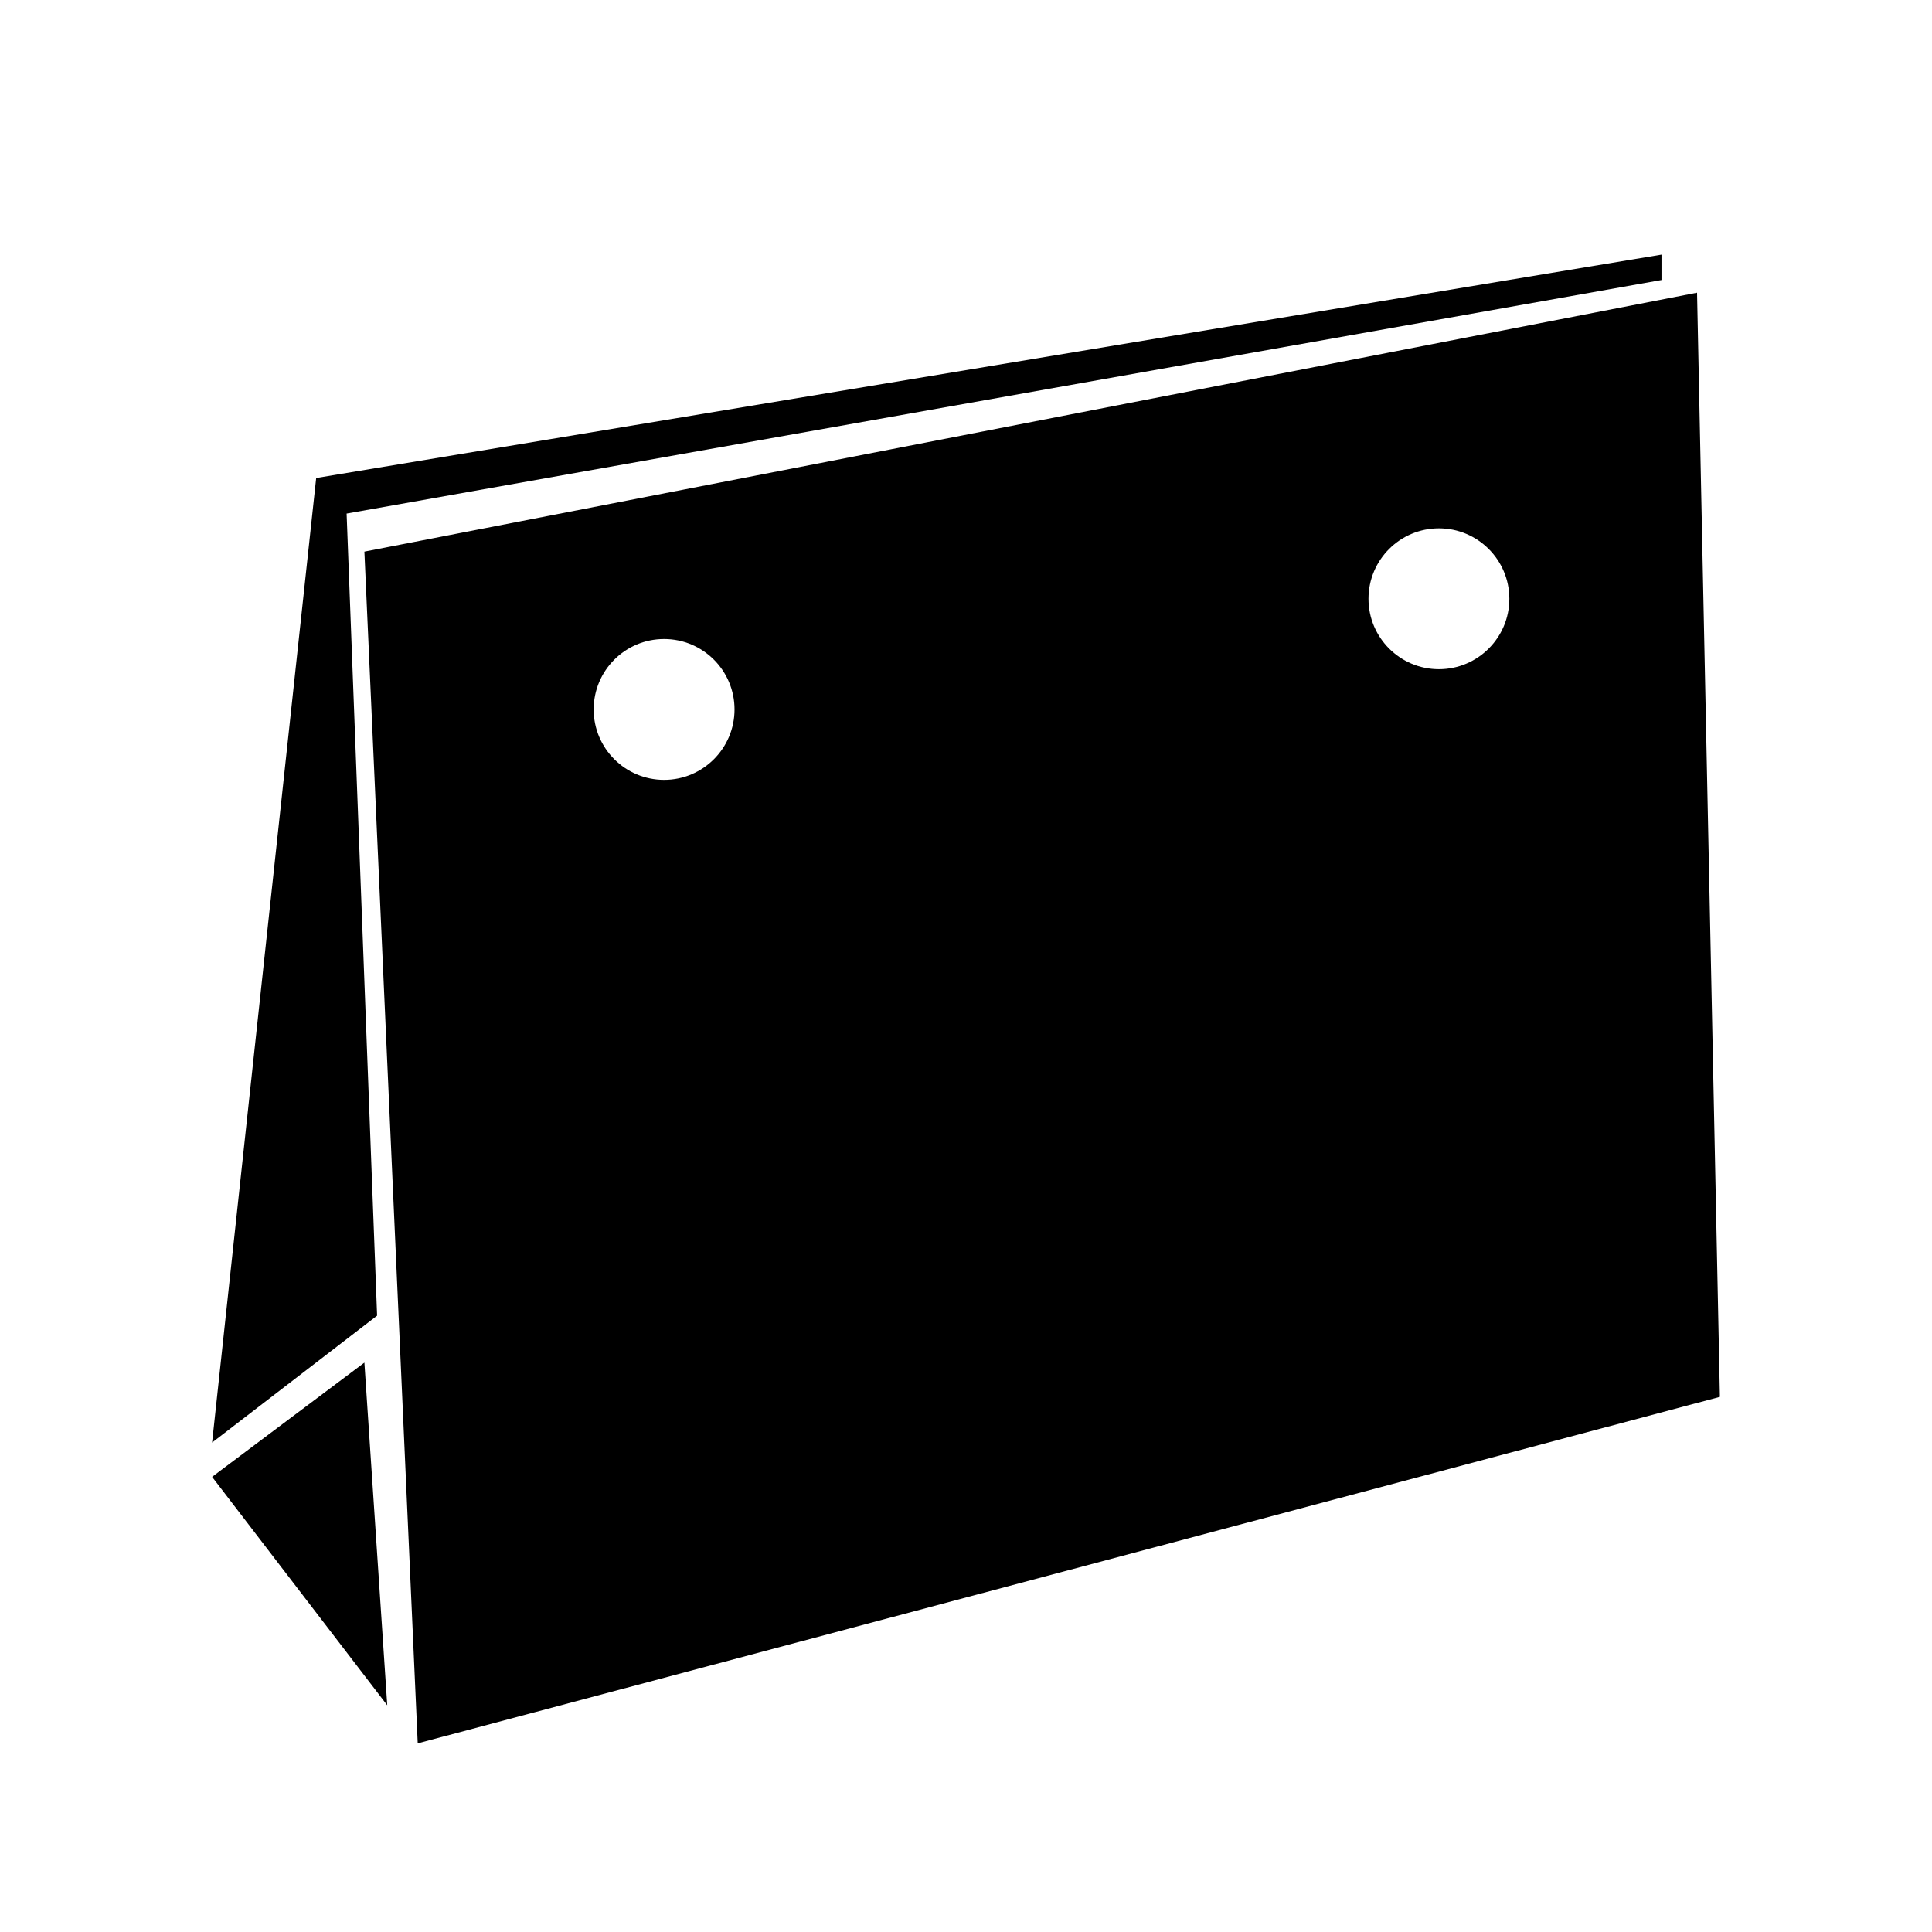
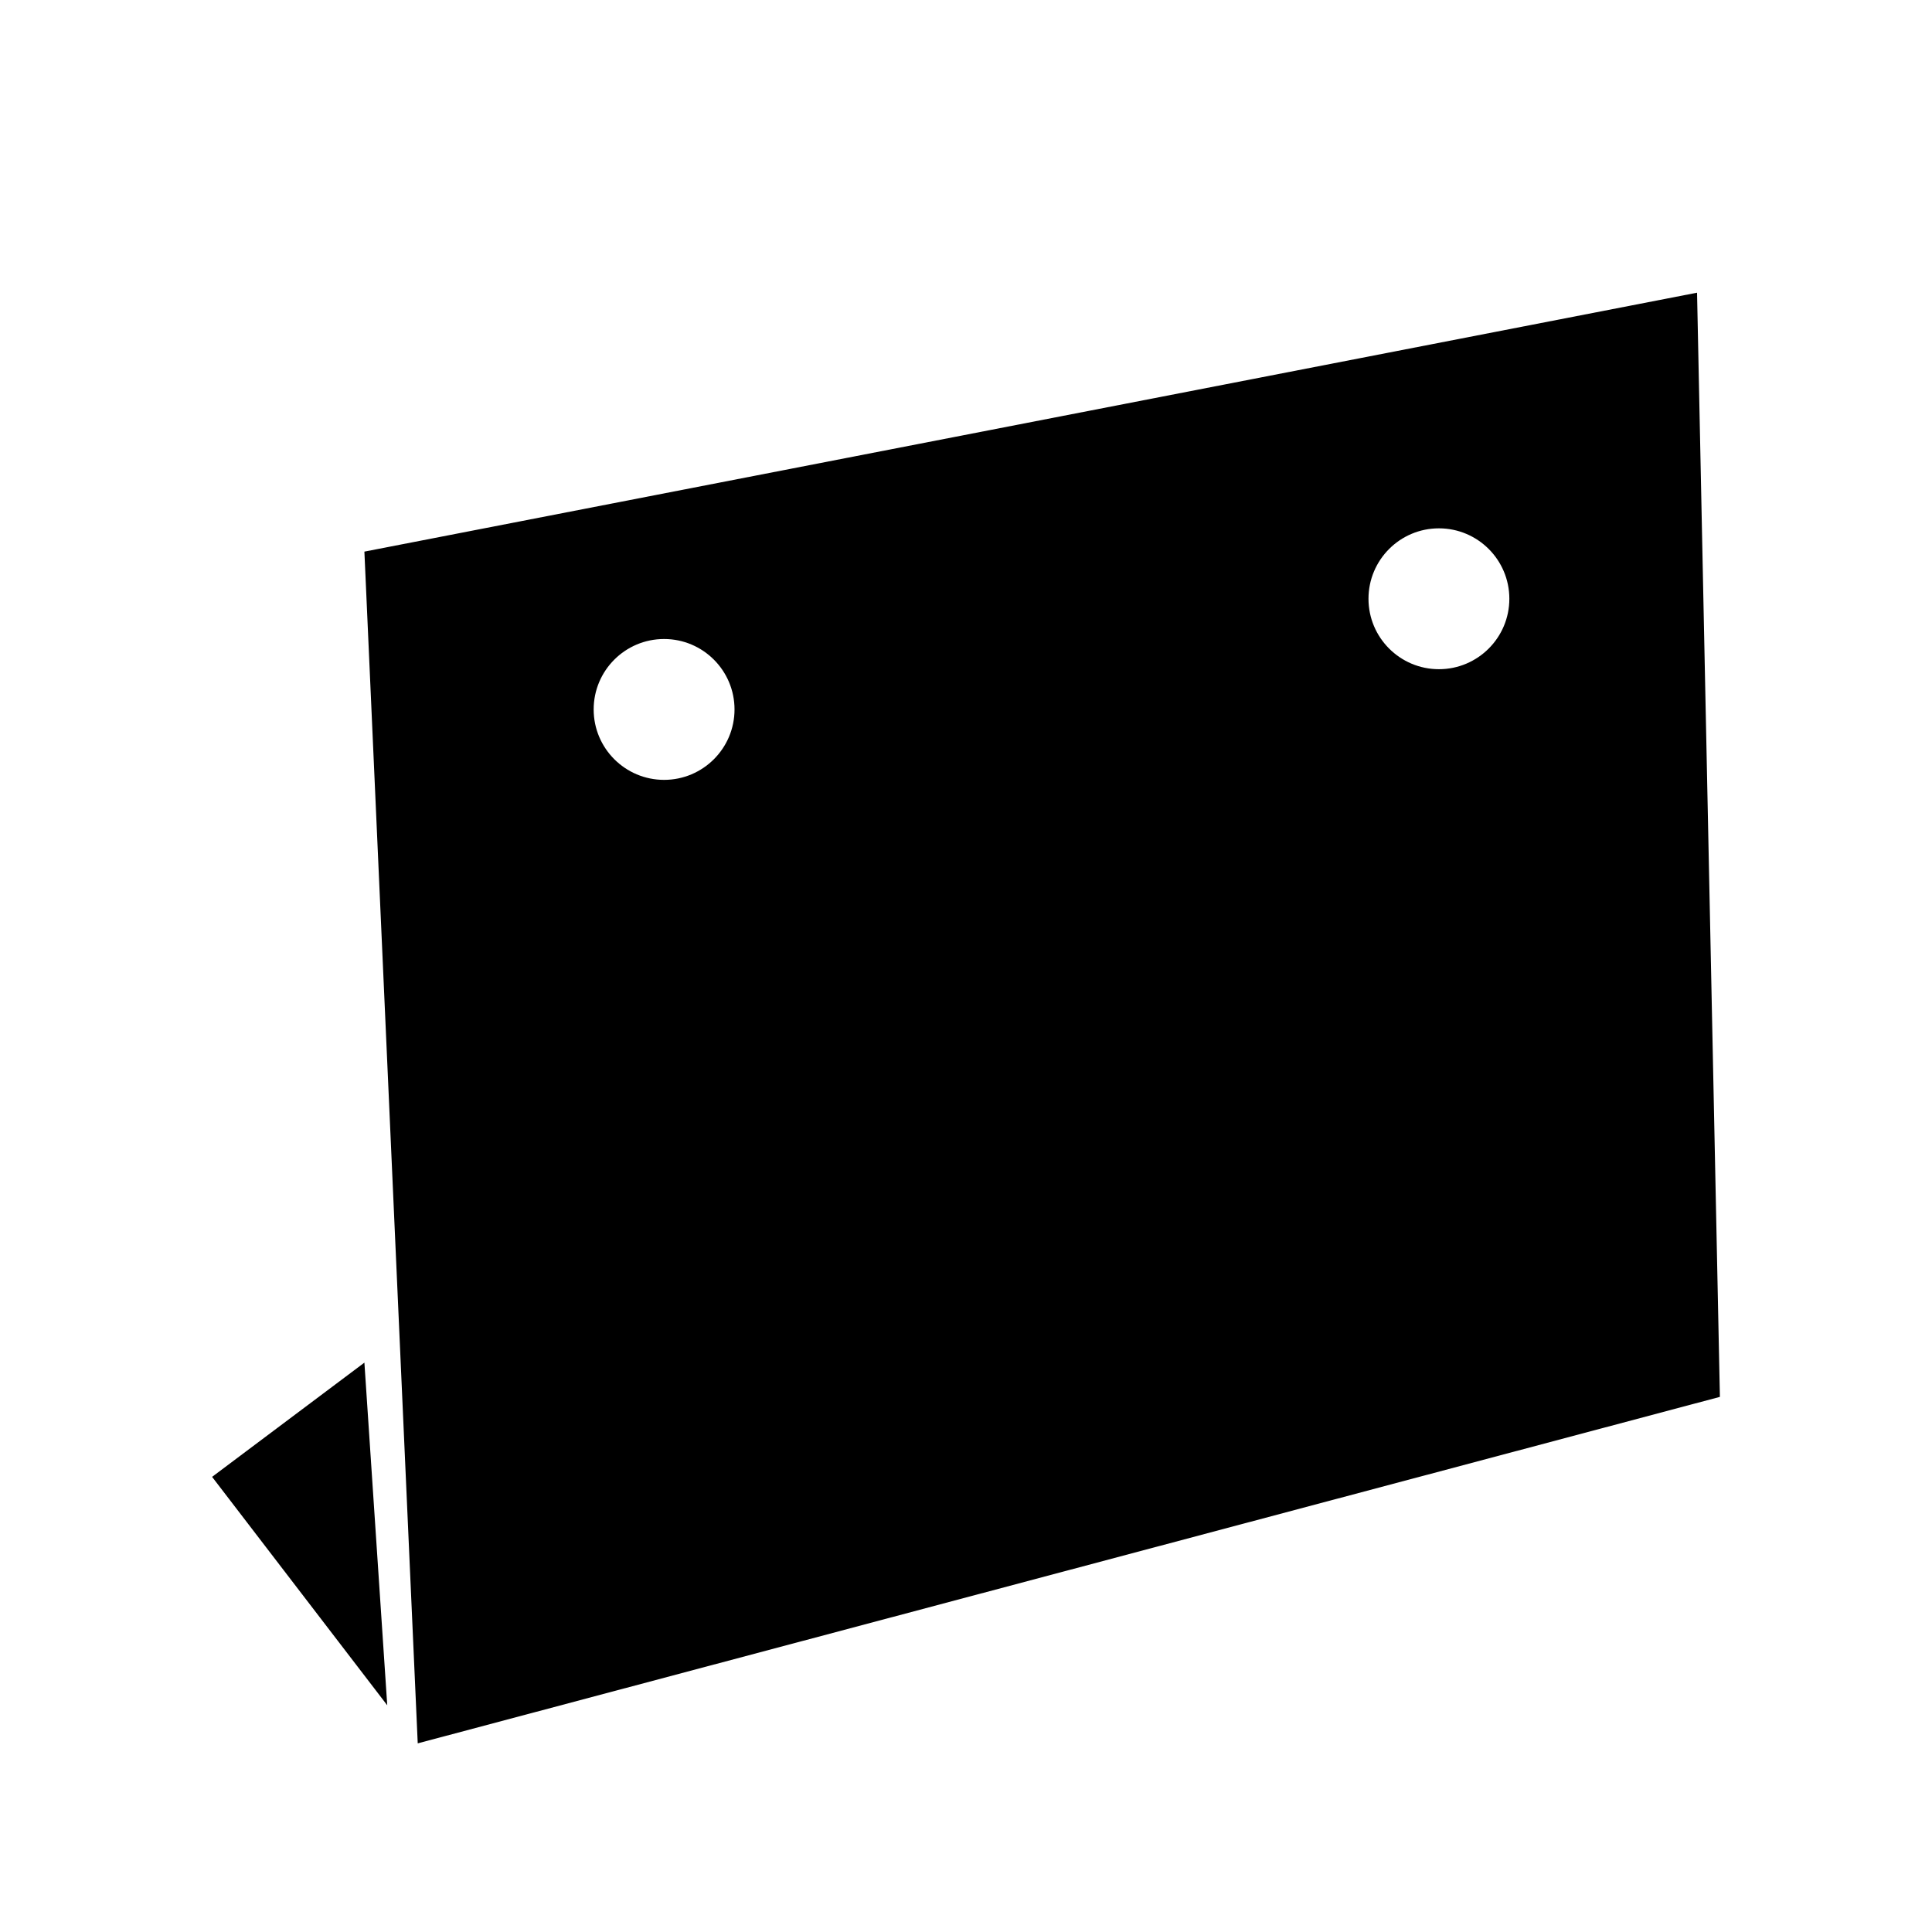
<svg xmlns="http://www.w3.org/2000/svg" version="1.1" id="Capa_1" x="0px" y="0px" width="64px" height="64px" viewBox="0 0 64 64" enable-background="new 0 0 64 64" xml:space="preserve">
  <g>
    <polygon points="7.026,48.923 12.828,56.49 12.071,45.139  " />
-     <polygon points="12.492,43.583 11.482,17.013 55.039,9.276 55.039,8.435 10.474,15.835 7.026,47.787  " />
    <path d="M12.071,18.273l1.767,39.478l43.136-11.478L56.217,9.696L12.071,18.273z M21.999,25.834c-1.288,0-2.333-1.045-2.333-2.333   s1.045-2.333,2.333-2.333c1.288,0,2.333,1.045,2.333,2.333S23.287,25.834,21.999,25.834z M47.666,22.168   c-1.288,0-2.333-1.045-2.333-2.333c0-1.288,1.045-2.333,2.333-2.333c1.288,0,2.333,1.045,2.333,2.333   C49.999,21.123,48.954,22.168,47.666,22.168z" />
  </g>
</svg>